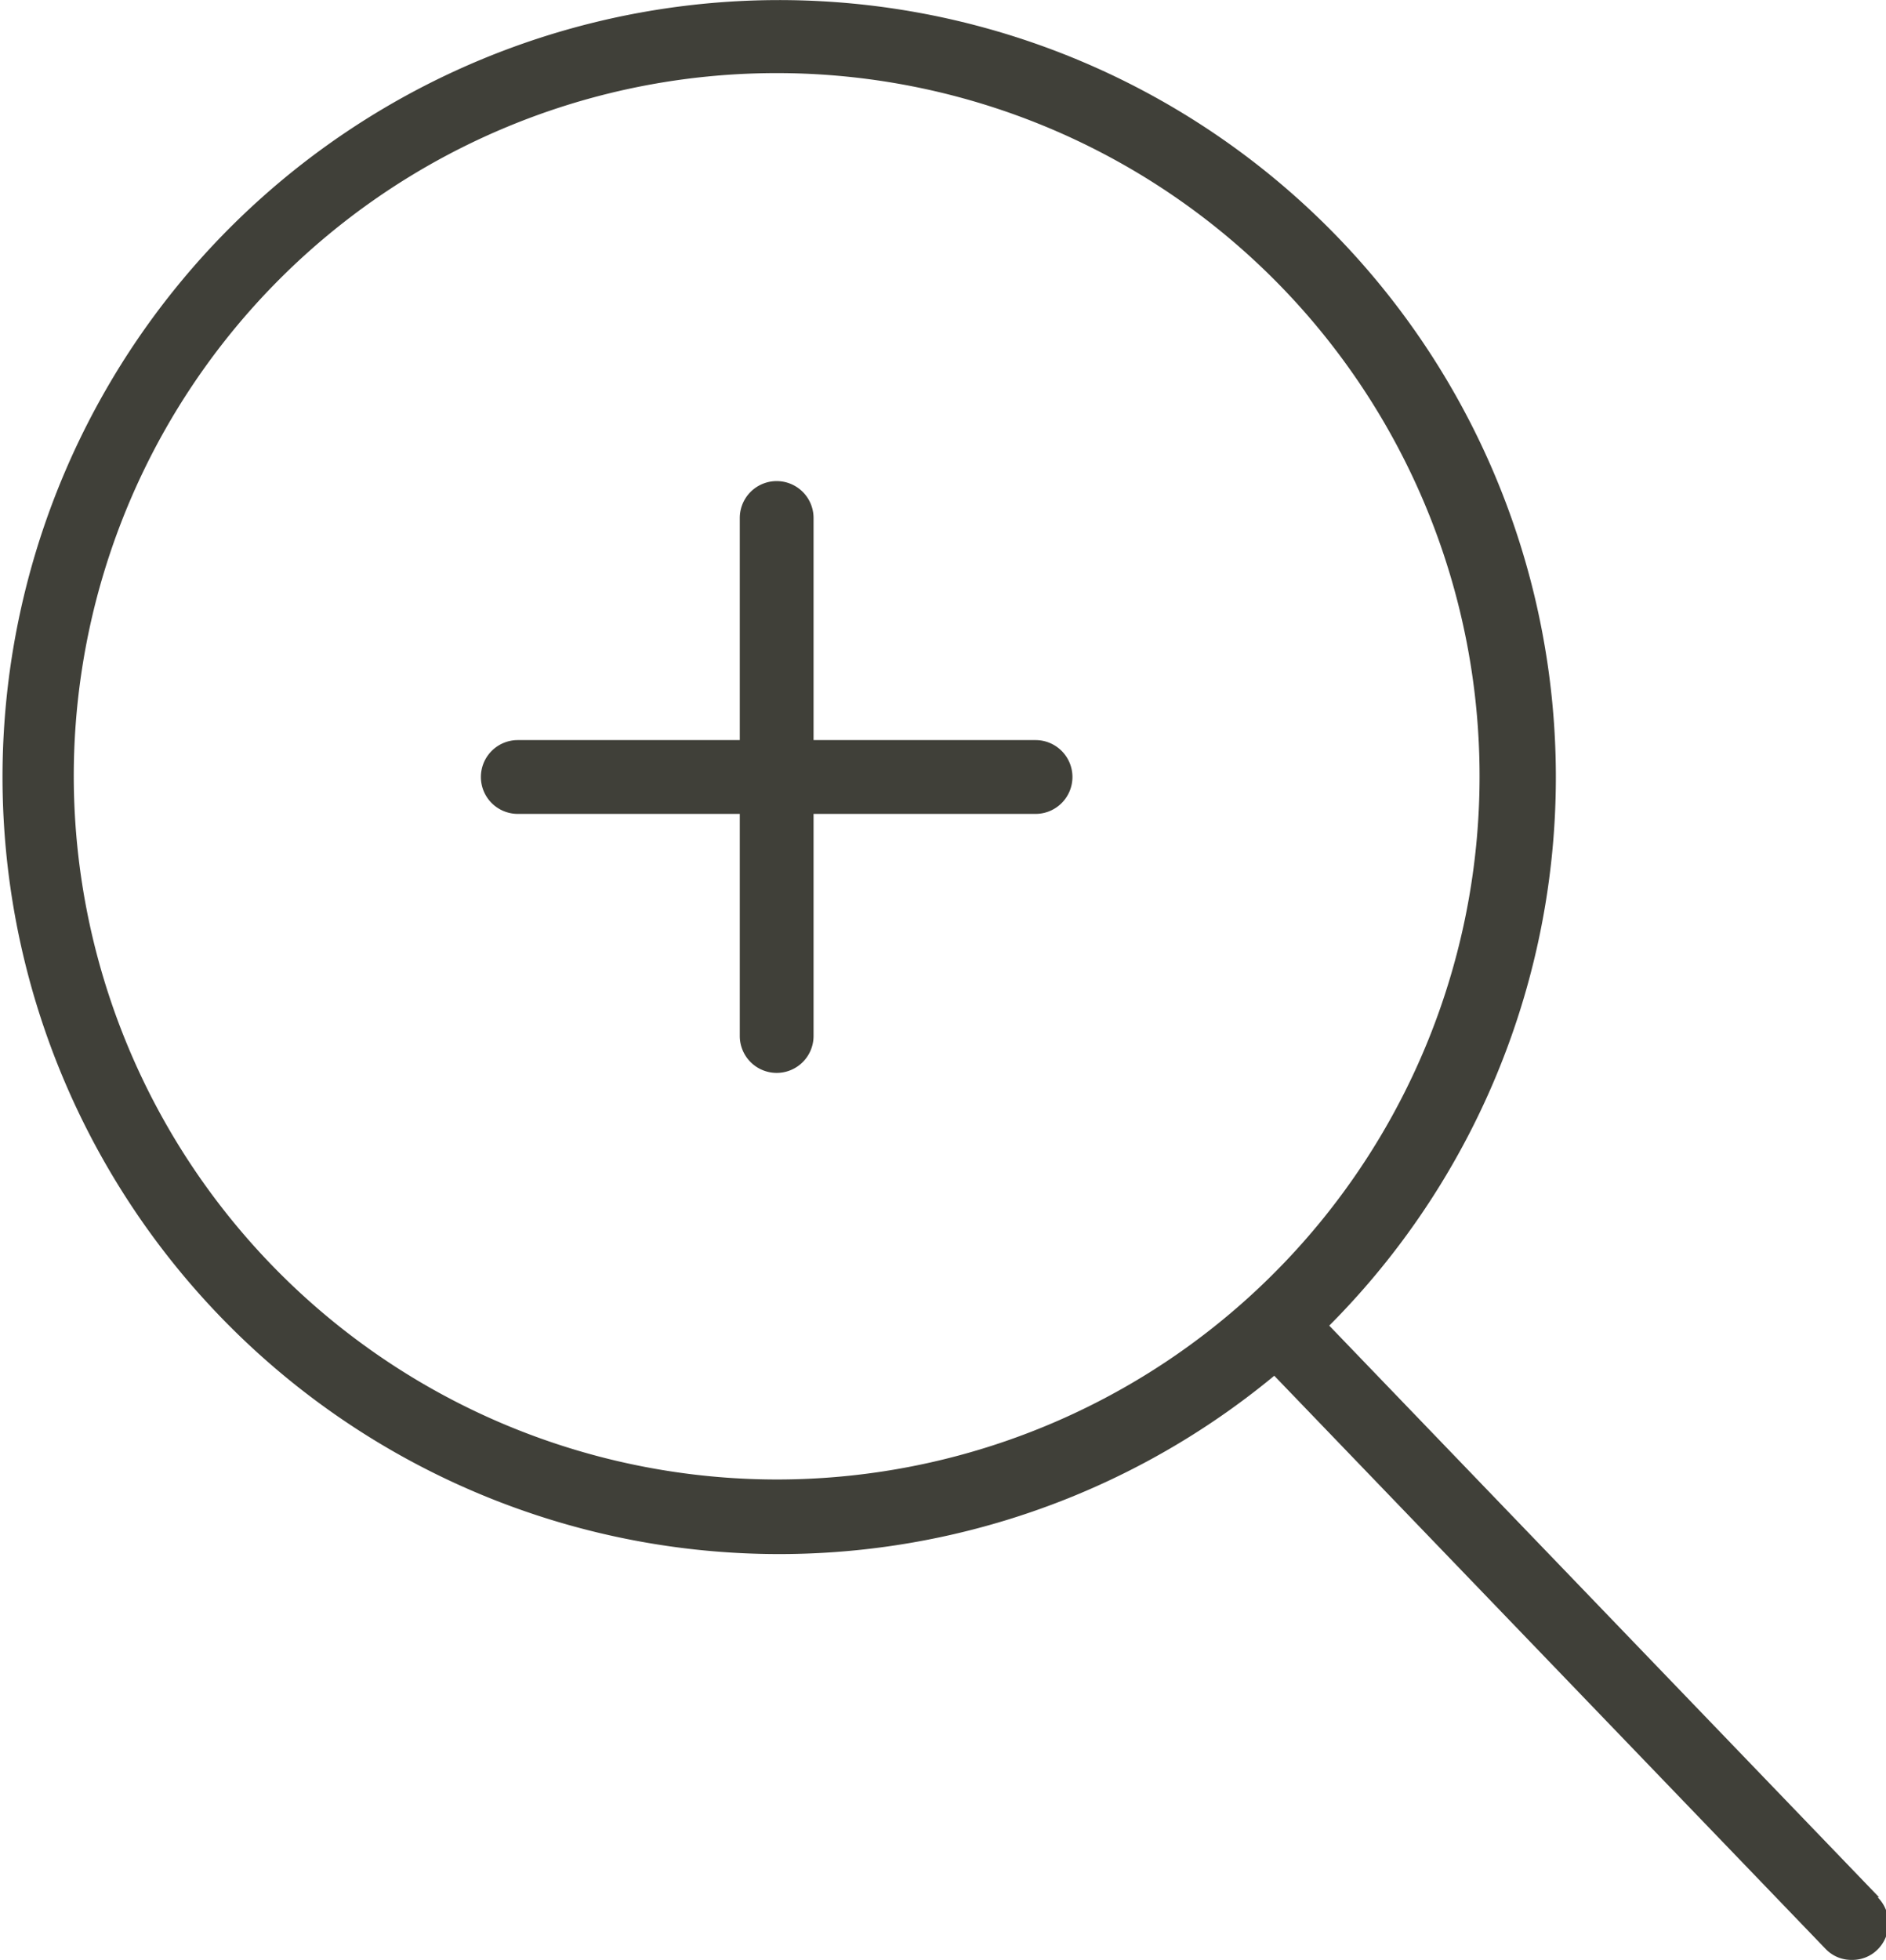
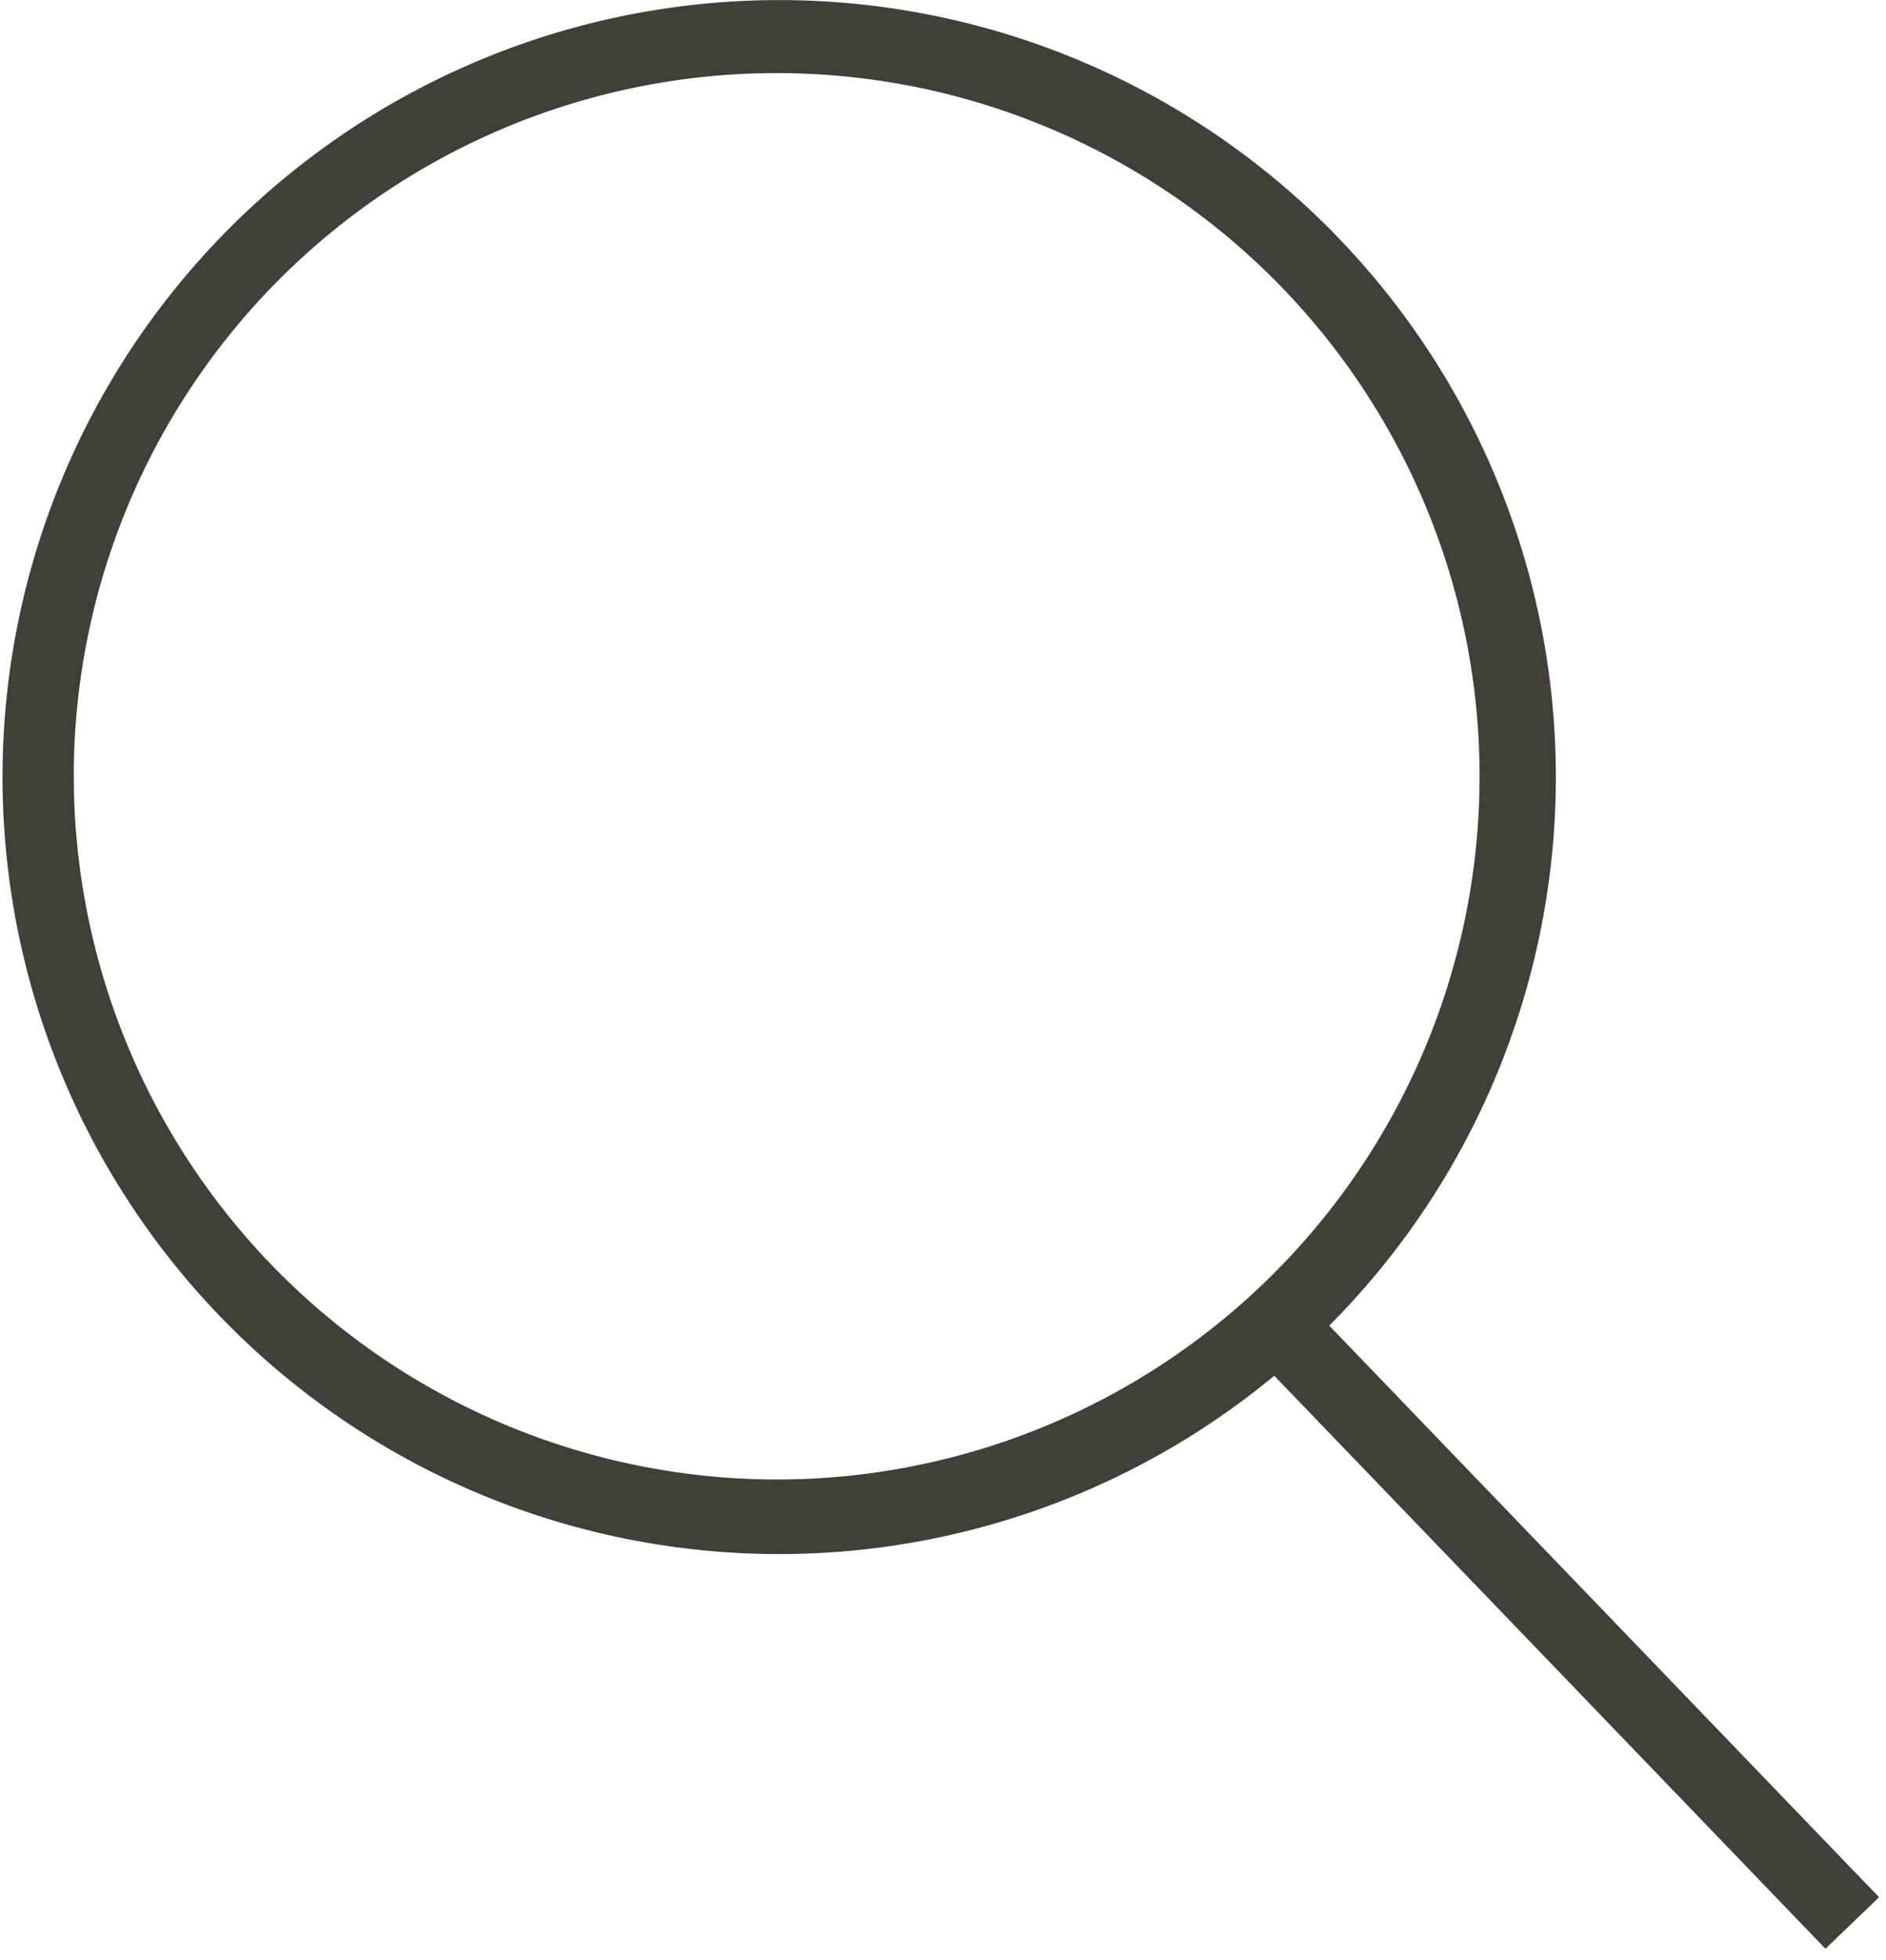
<svg xmlns="http://www.w3.org/2000/svg" id="Ebene_1" data-name="Ebene 1" viewBox="0 0 27.1 28.15">
  <defs>
    <style>.cls-1{fill:none;}.cls-2{clip-path:url(#clip-path);}.cls-3{fill:#404039;}</style>
    <clipPath id="clip-path" transform="translate(-33 -265.85)">
      <rect class="cls-1" x="33" y="265.85" width="27.1" height="28.15" />
    </clipPath>
  </defs>
  <title>Unbenannt-1</title>
  <g class="cls-2">
-     <path class="cls-3" d="M47.88,276.48H44.69v-3.19a.53.53,0,0,0-1.06,0v3.19H40.44a.53.53,0,0,0-.53.53.53.53,0,0,0,.53.53h3.19v3.19a.53.53,0,0,0,1.06,0v-3.19h3.19a.53.53,0,0,0,.53-.53.53.53,0,0,0-.53-.53" transform="translate(-33 -265.85)" />
-     <path class="cls-3" d="M34.06,277a10.1,10.1,0,1,1,10.1,10.1A10.11,10.11,0,0,1,34.06,277M60,293.1l-7.9-8.21a11.16,11.16,0,1,0-.79.72l7.92,8.23a.51.51,0,0,0,.38.16.51.51,0,0,0,.37-.15.53.53,0,0,0,0-.75" transform="translate(-33 -265.85)" />
+     <path class="cls-3" d="M34.06,277a10.1,10.1,0,1,1,10.1,10.1A10.11,10.11,0,0,1,34.06,277M60,293.1l-7.9-8.21a11.16,11.16,0,1,0-.79.72l7.92,8.23" transform="translate(-33 -265.85)" />
  </g>
</svg>